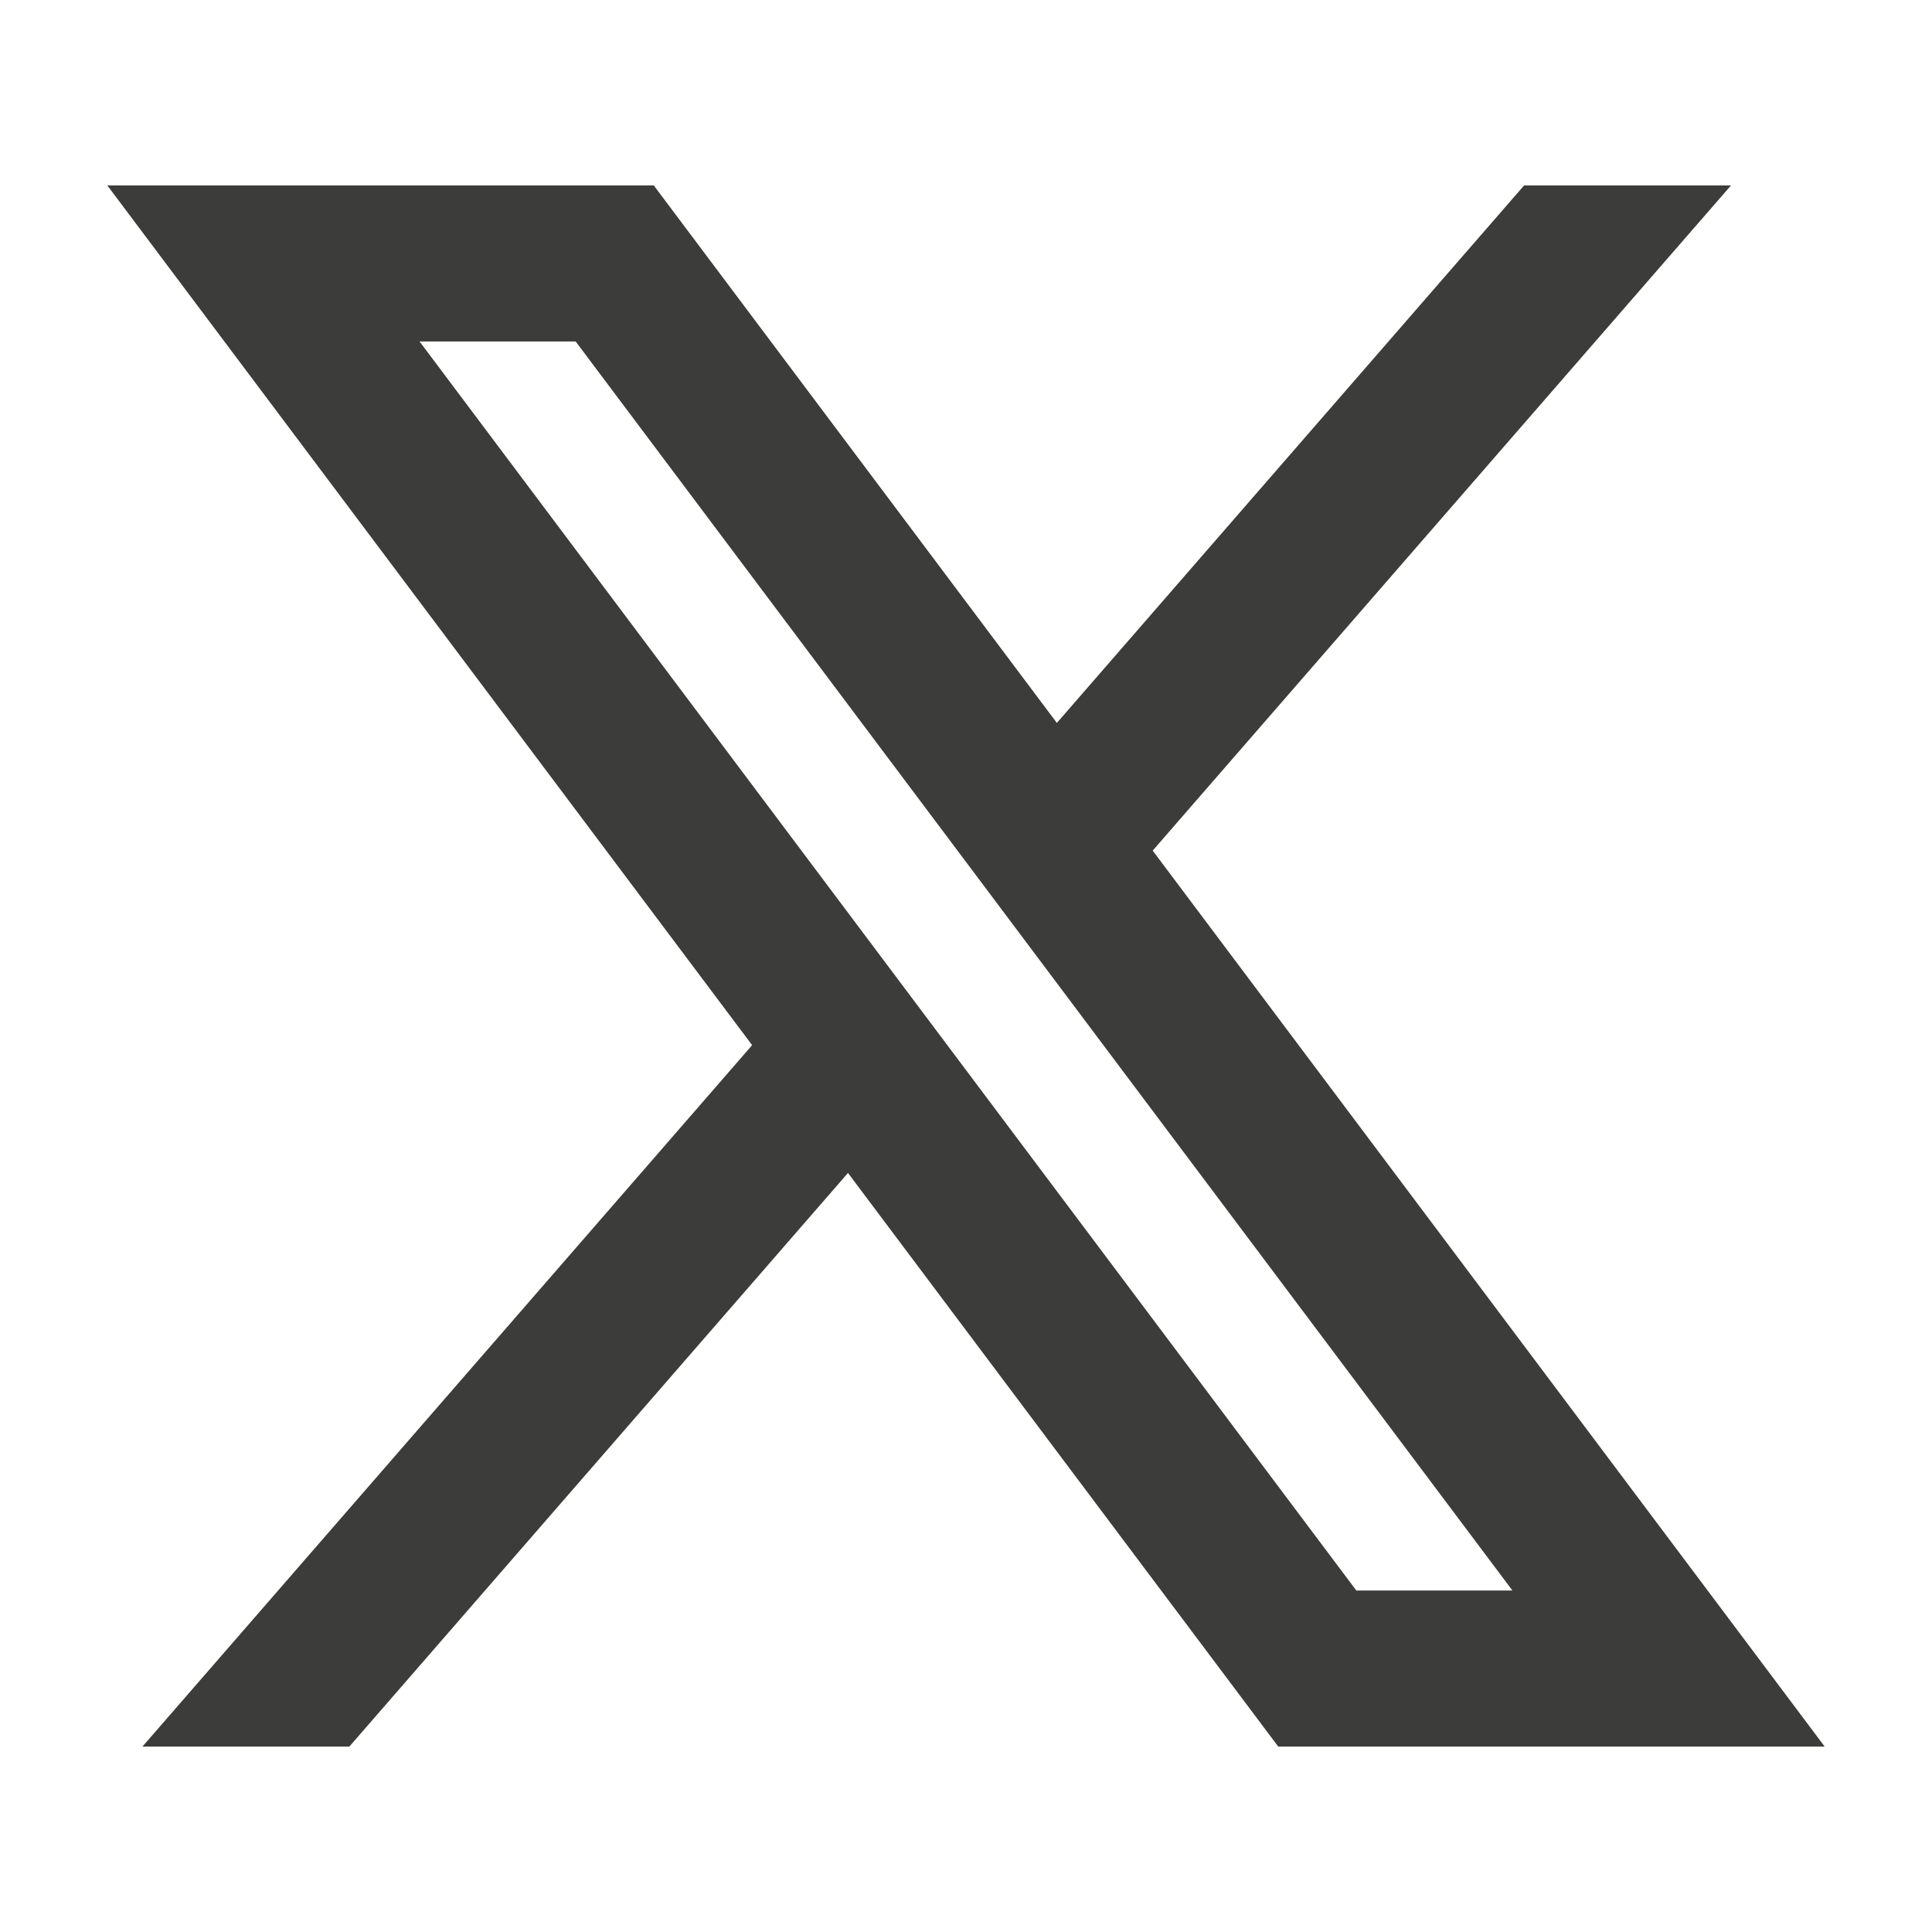
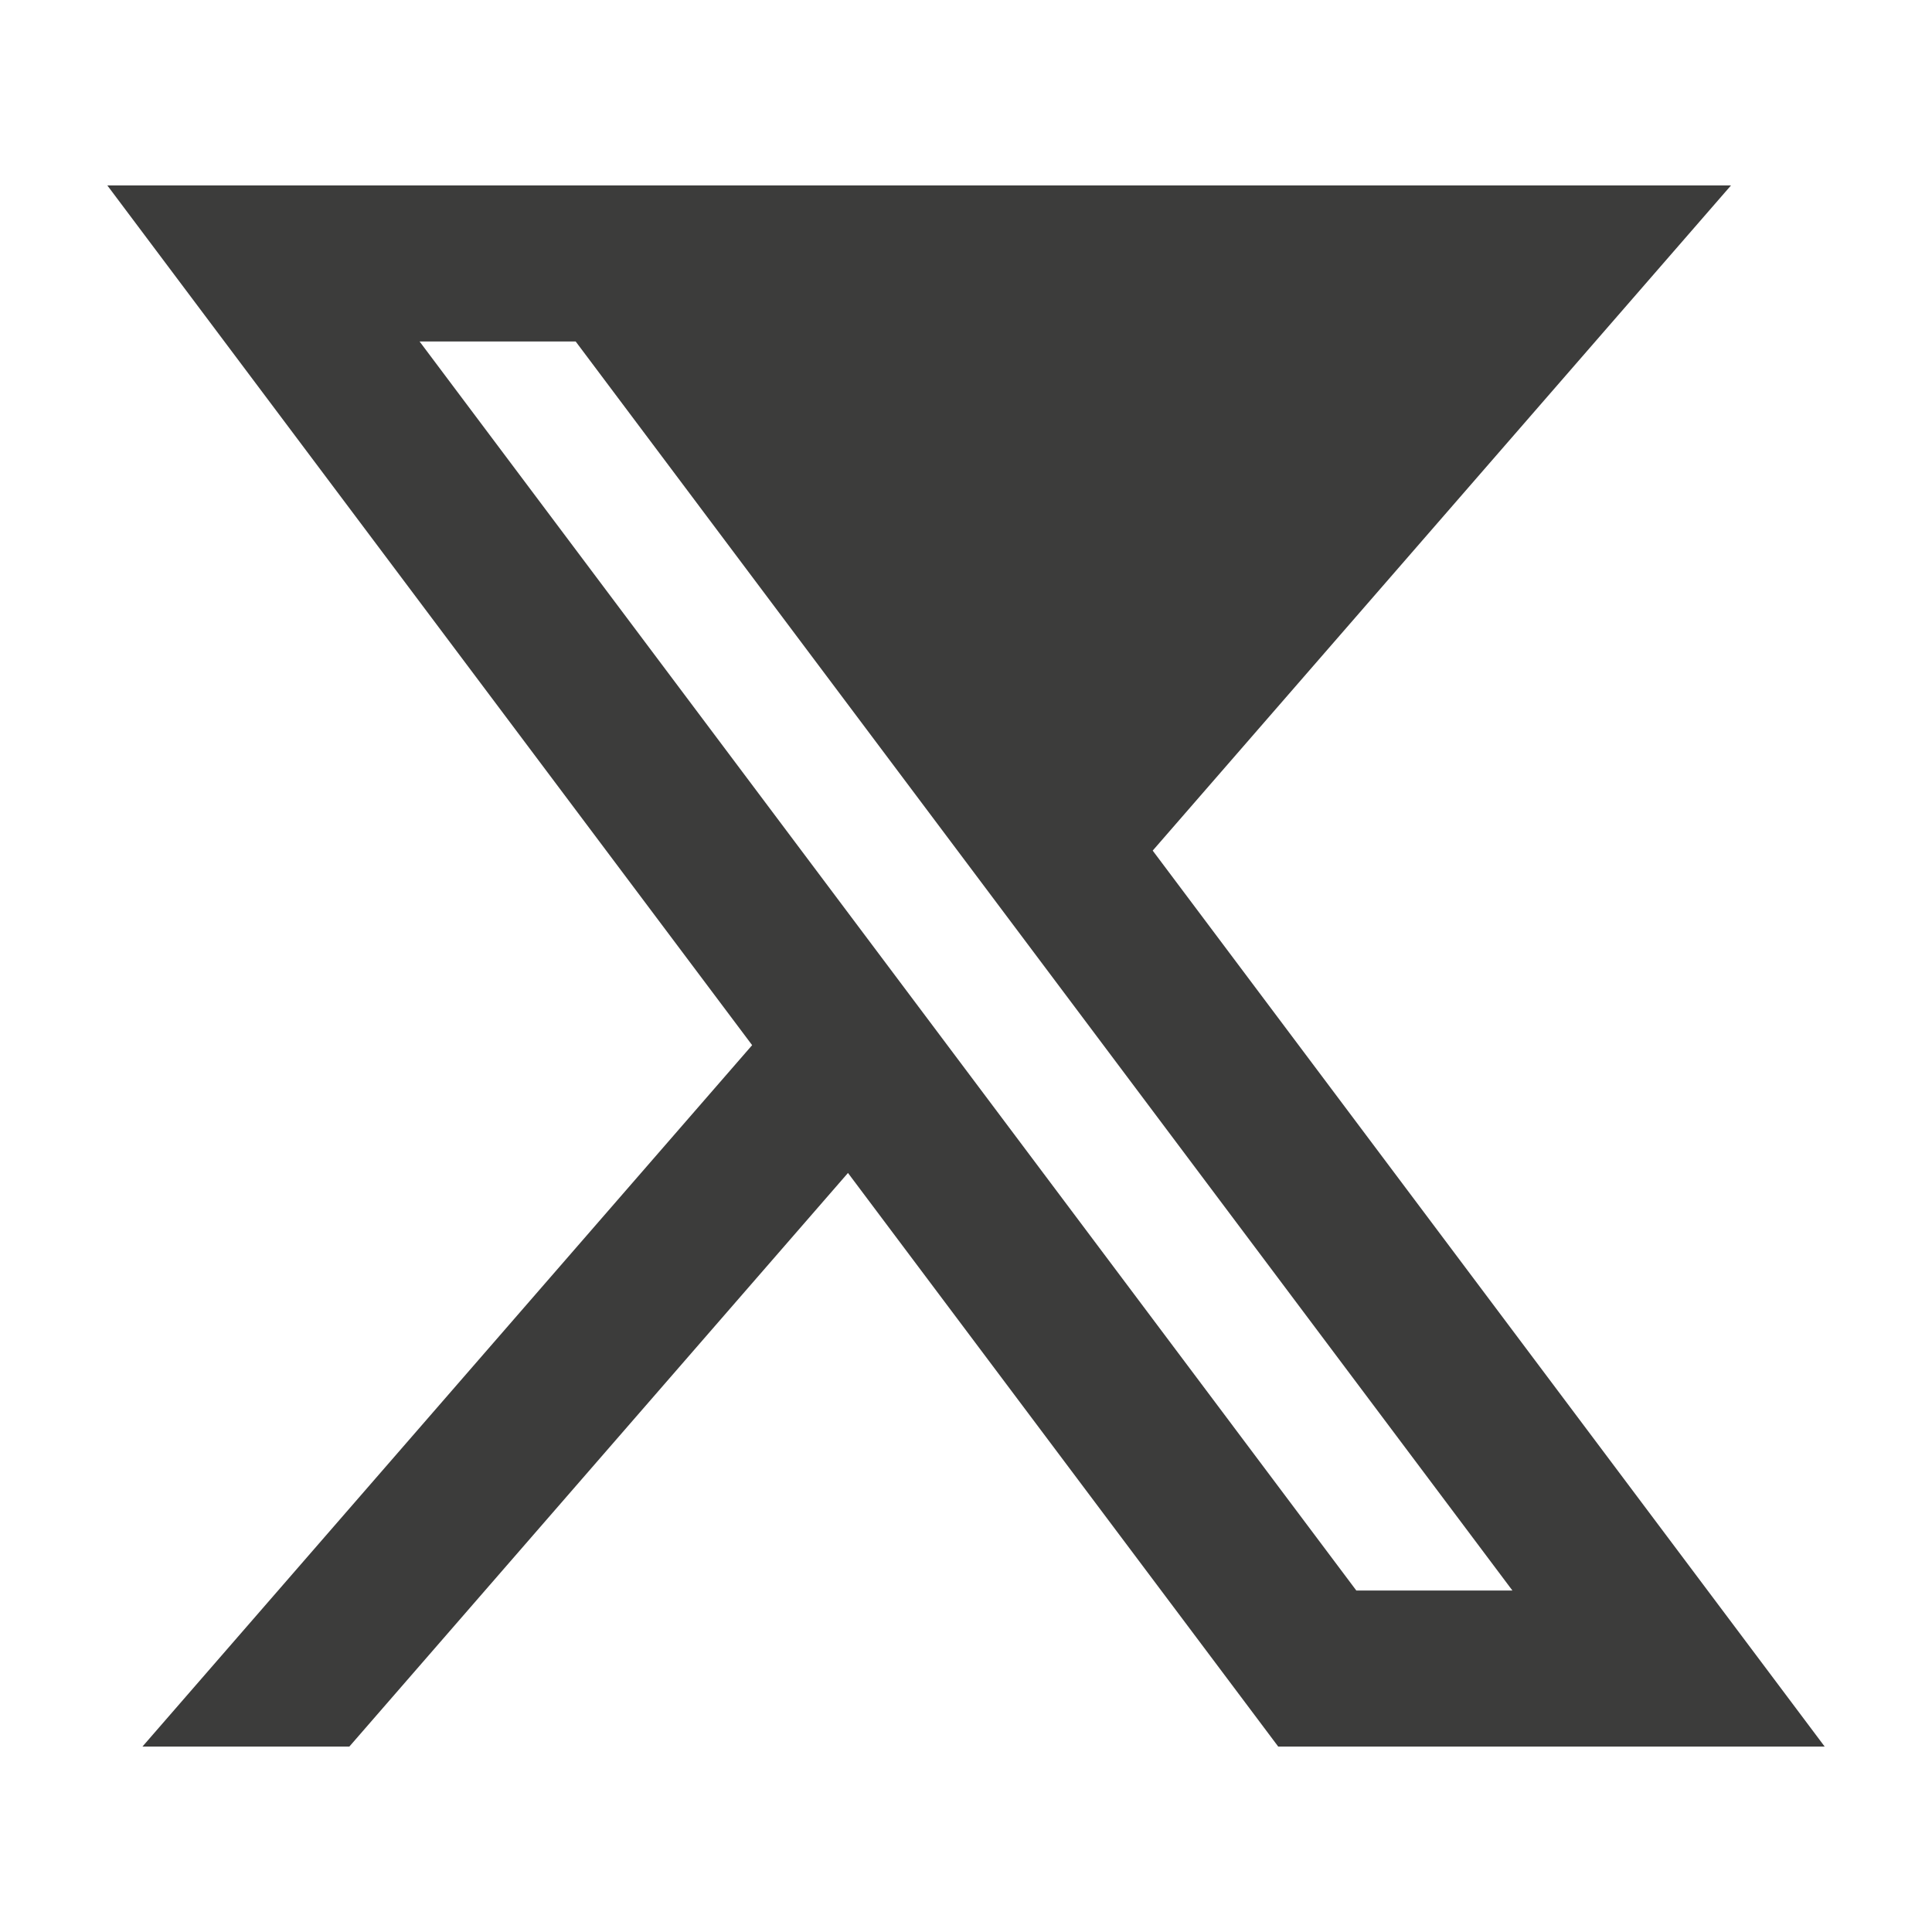
<svg xmlns="http://www.w3.org/2000/svg" width="33" height="33" viewBox="0 0 33 33" fill="none">
  <g id="ri:twitter-x-line">
-     <path id="Vector" d="M11.167 3.167H1.833L12.847 17.852L2.433 29.833H5.967L14.484 20.035L21.833 29.833H31.167L19.689 14.529L29.567 3.167H26.033L18.052 12.348L11.167 3.167ZM23.167 27.167L7.167 5.833H9.833L25.833 27.167H23.167Z" fill="#3C3C3B" />
+     <path id="Vector" d="M11.167 3.167H1.833L12.847 17.852L2.433 29.833H5.967L14.484 20.035L21.833 29.833H31.167L19.689 14.529L29.567 3.167H26.033L11.167 3.167ZM23.167 27.167L7.167 5.833H9.833L25.833 27.167H23.167Z" fill="#3C3C3B" />
  </g>
</svg>